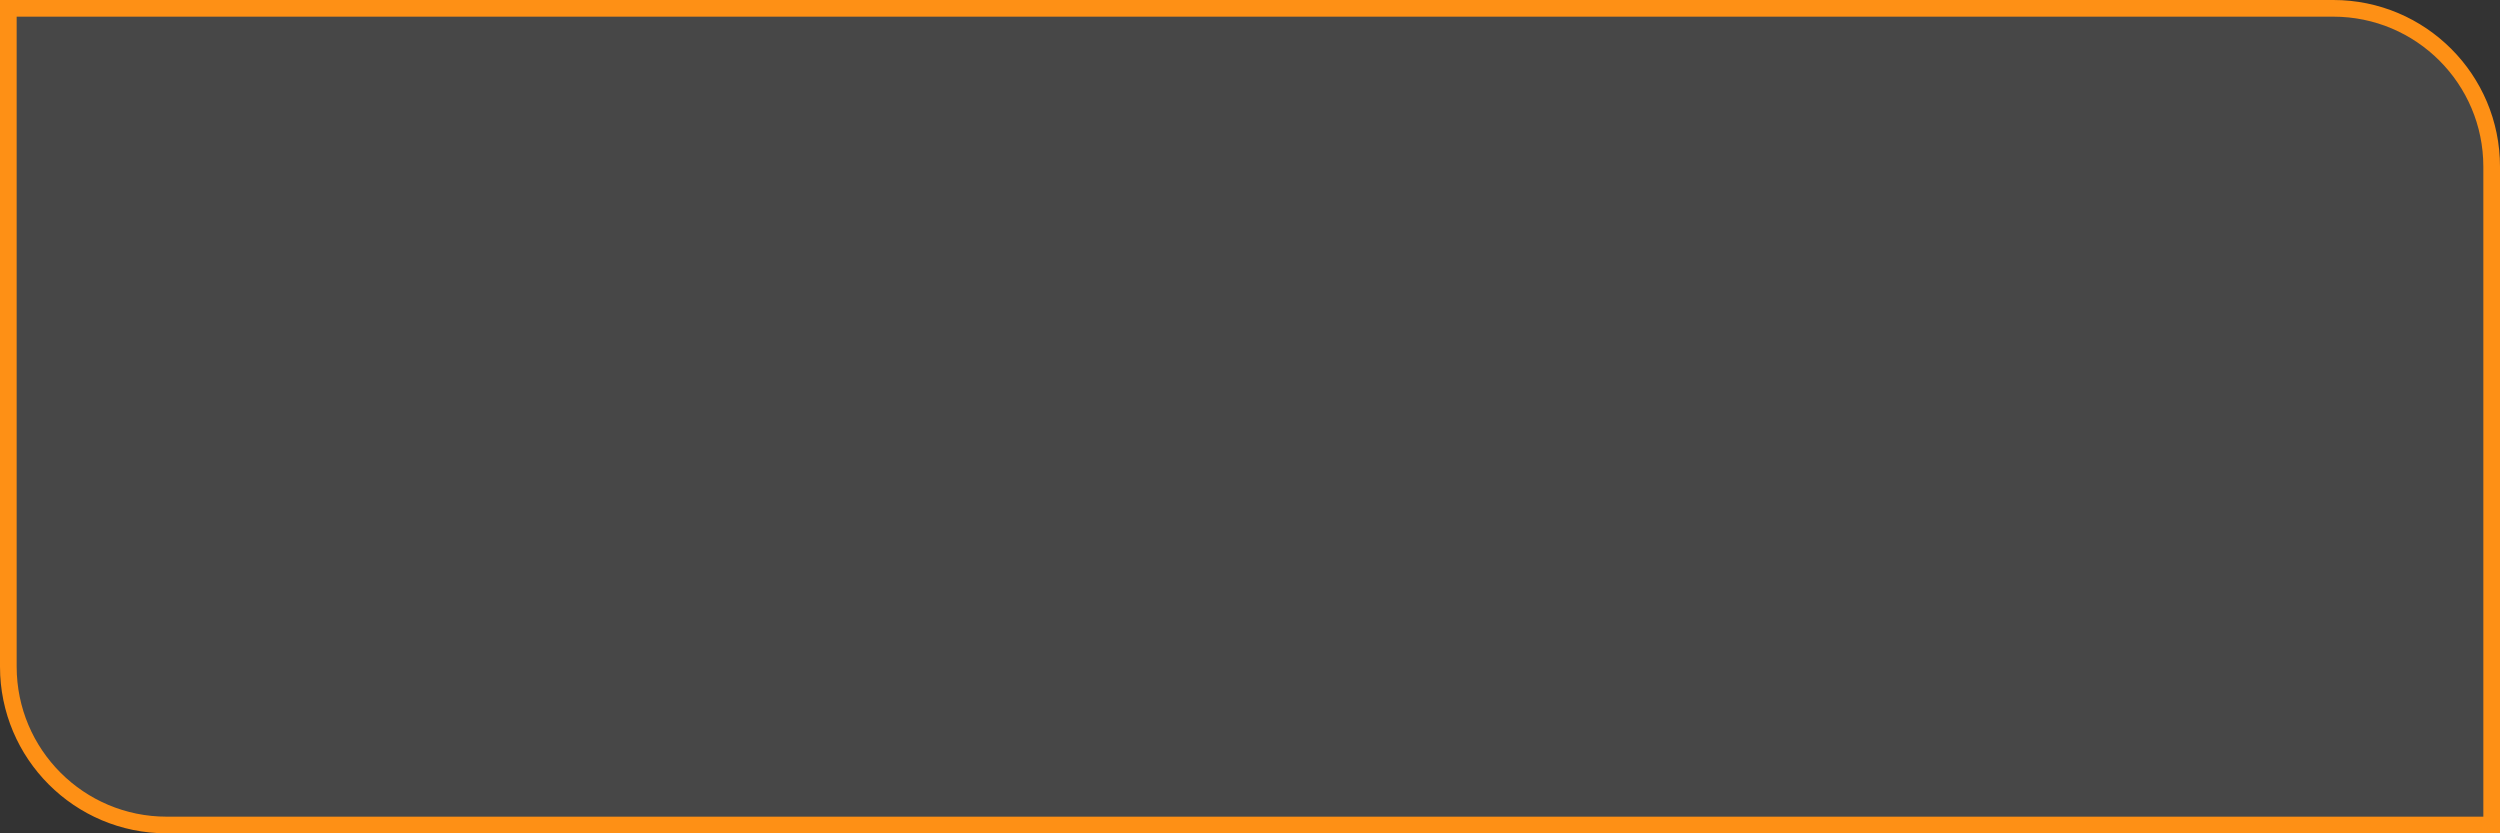
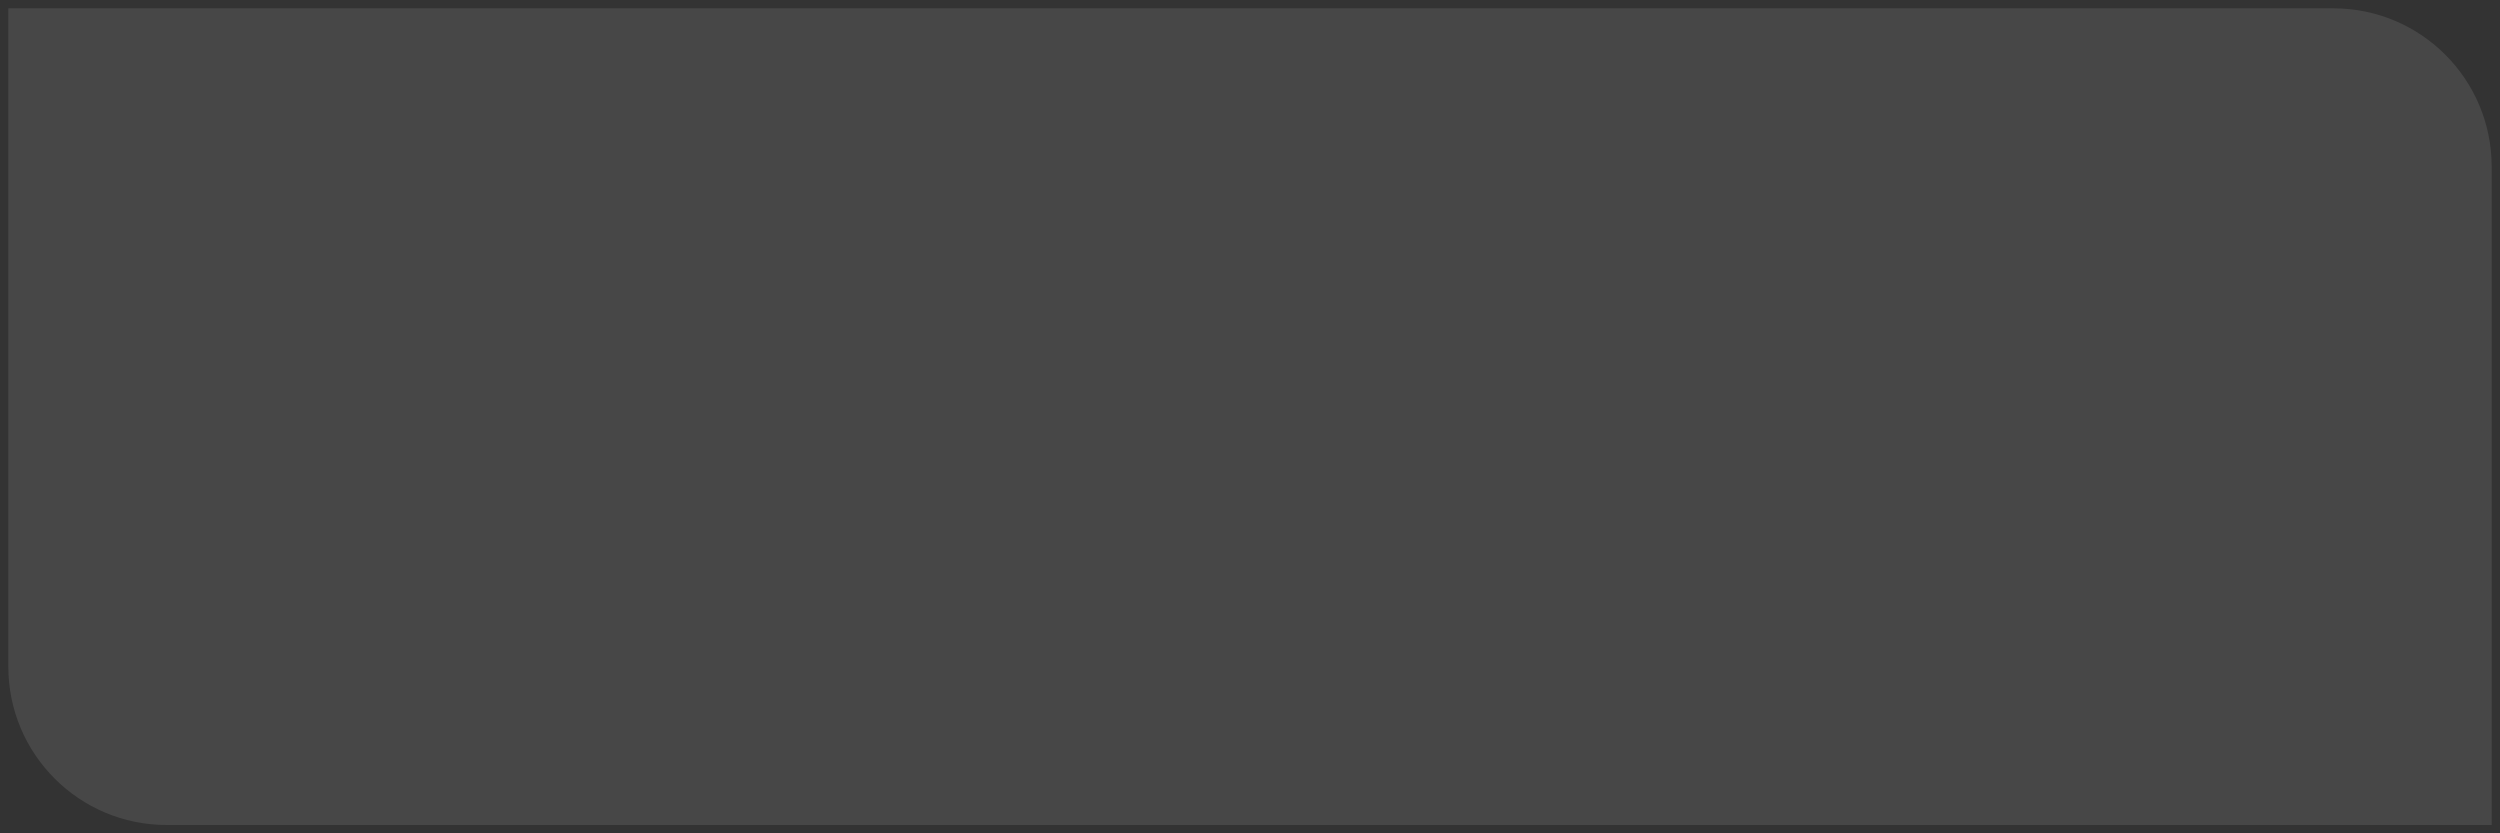
<svg xmlns="http://www.w3.org/2000/svg" width="150" height="50" viewBox="0 0 150 50" fill="none">
  <rect x="0" y="0" width="150" height="50" fill="#333333" stroke="none" />
  <path d="M0.5 0.5H140C145.247 0.5 149.5 4.753 149.5 10V49.5H10C4.753 49.5 0.5 45.247 0.5 40V0.5Z" fill="white" fill-opacity="0.1" />
-   <path d="M0.5 0.5H140C145.247 0.5 149.5 4.753 149.5 10V49.5H10C4.753 49.5 0.5 45.247 0.5 40V0.5Z" stroke="#FE9015" />
</svg>